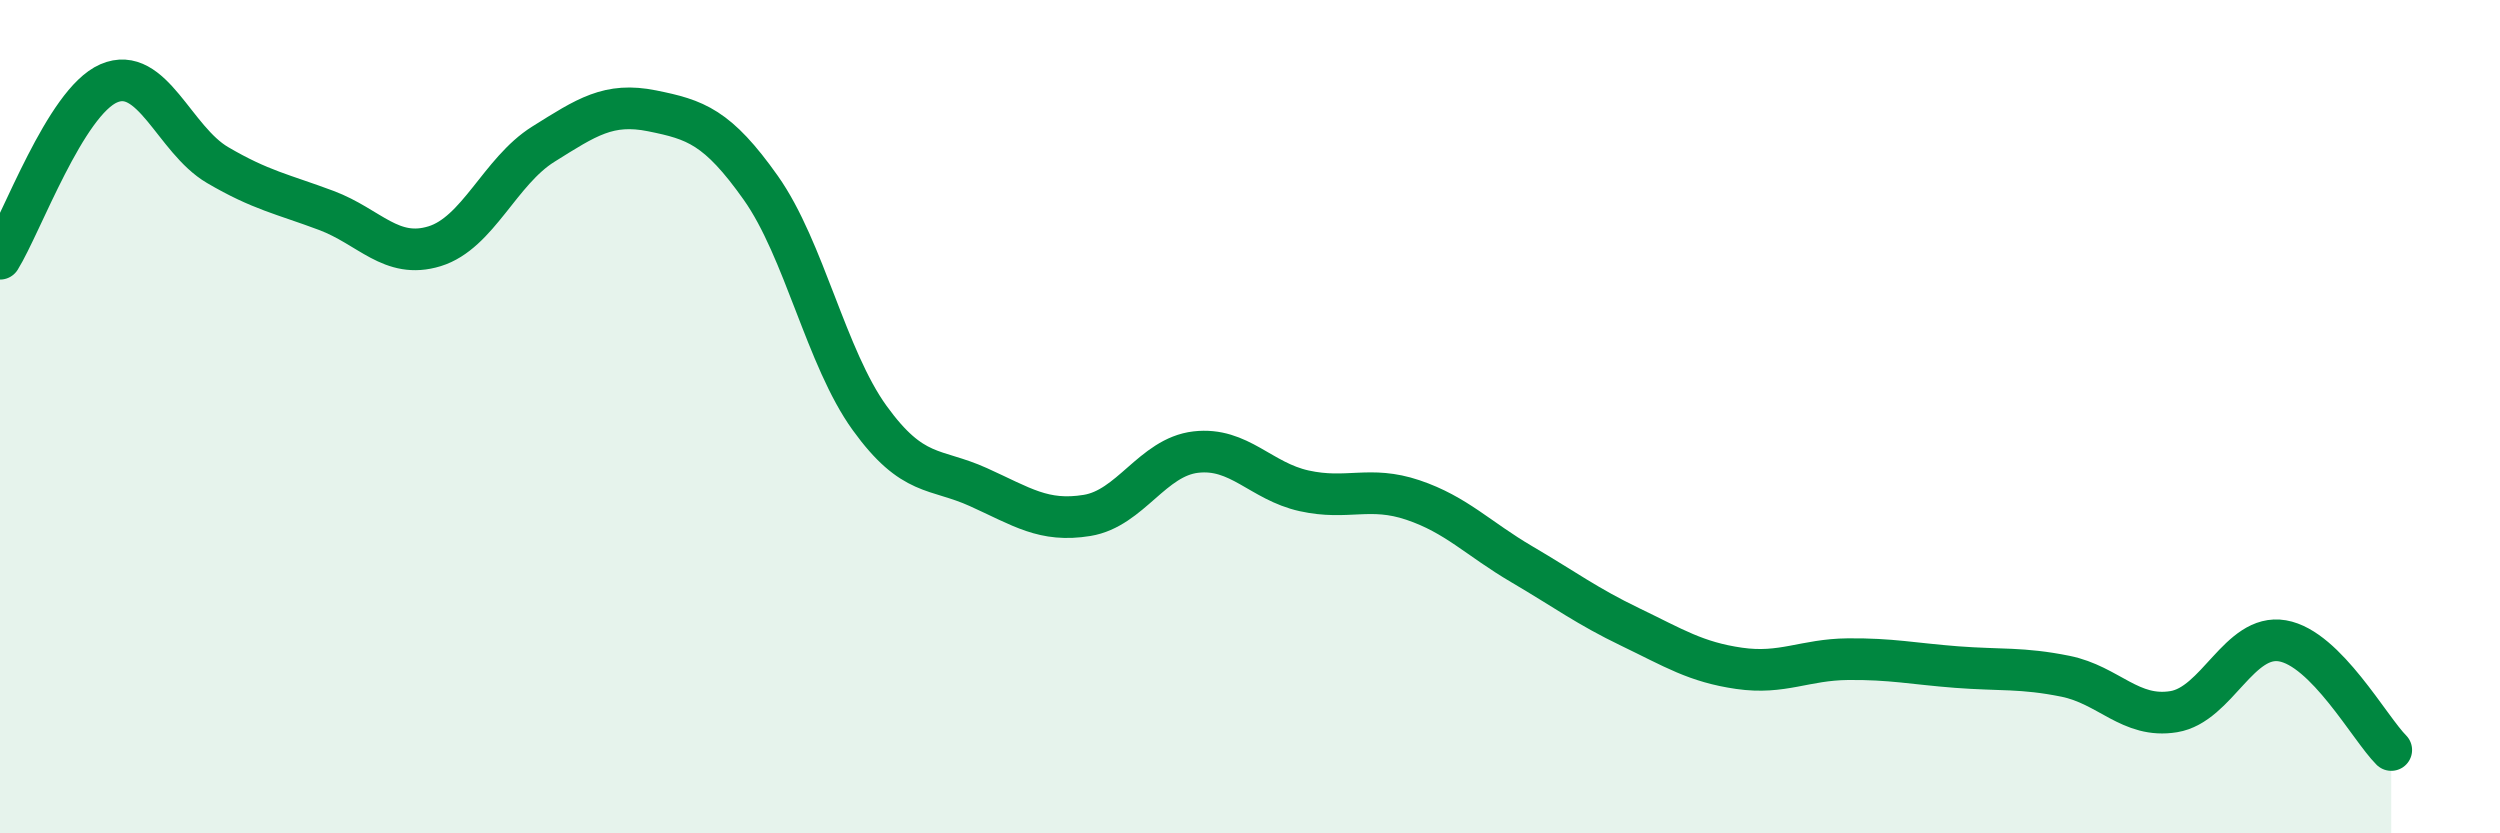
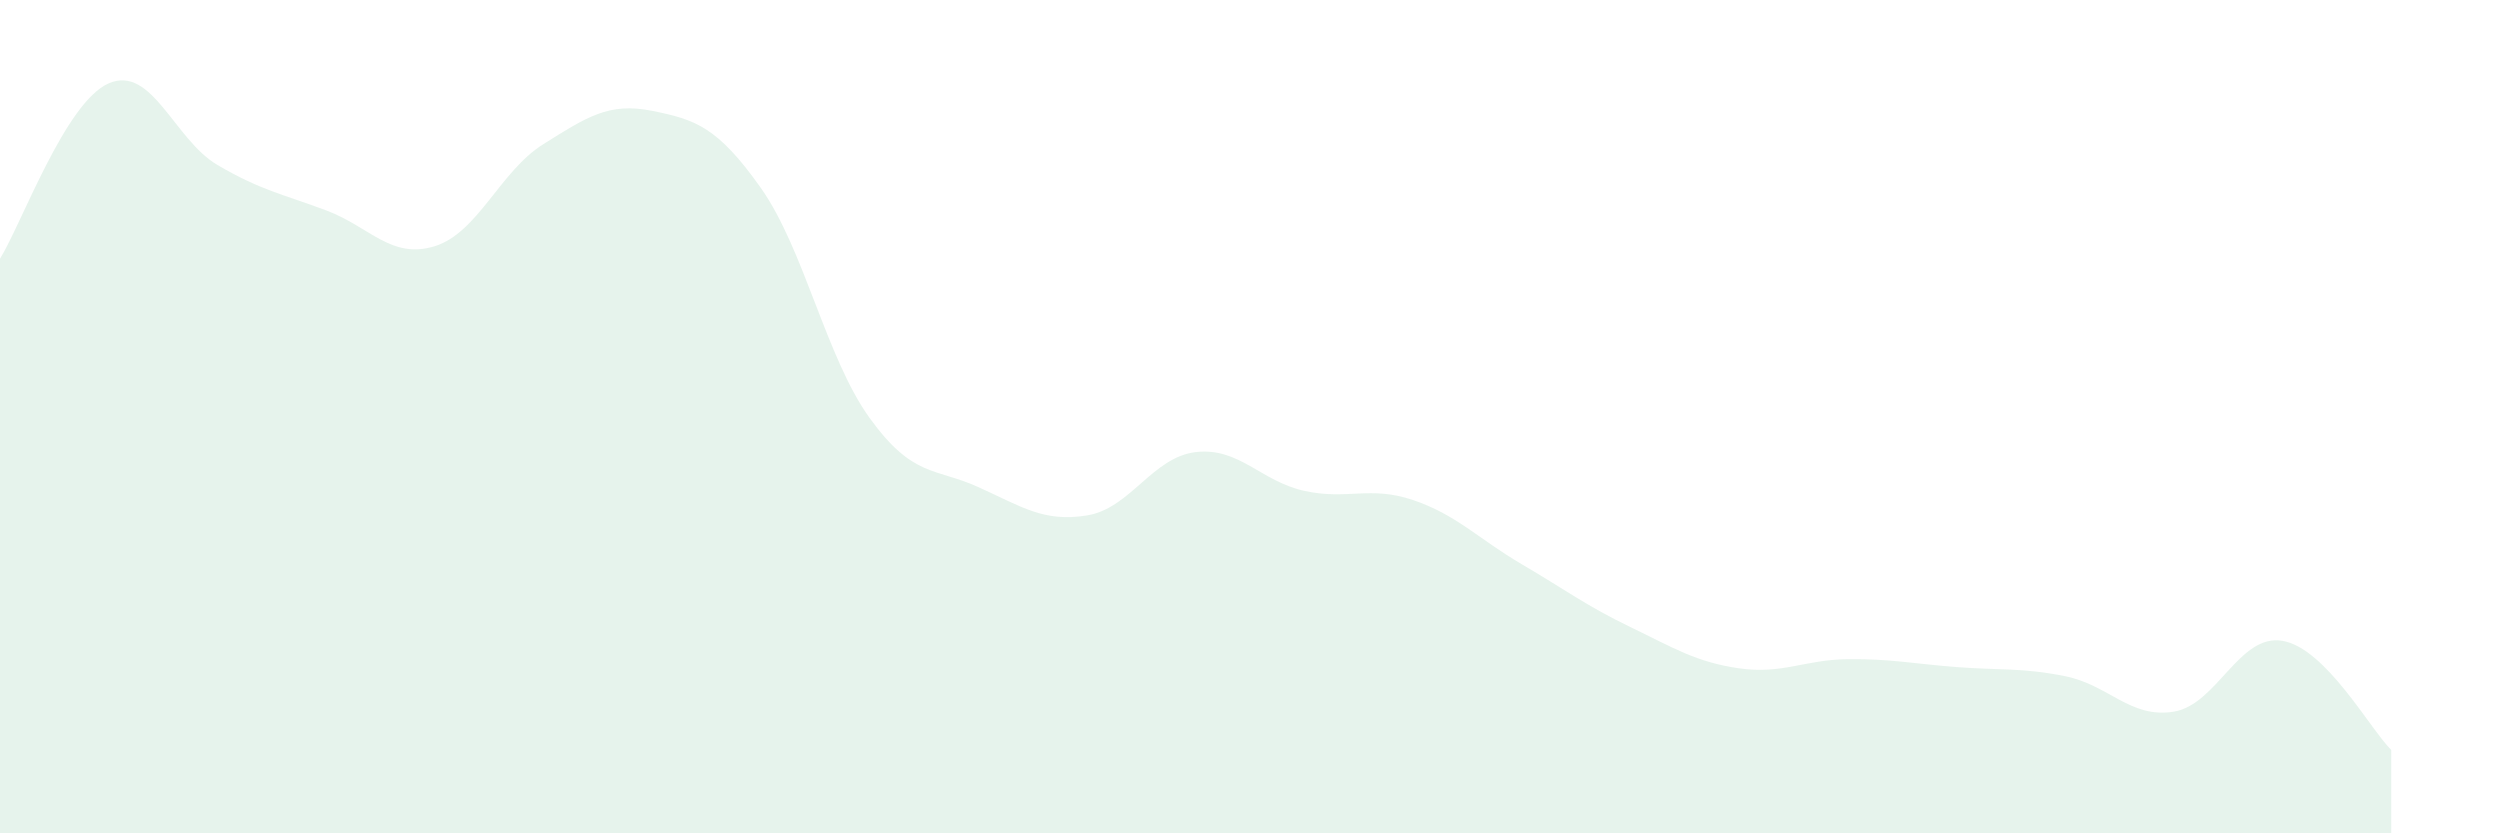
<svg xmlns="http://www.w3.org/2000/svg" width="60" height="20" viewBox="0 0 60 20">
  <path d="M 0,6.21 C 0.52,5.37 1.57,2.45 2.61,2 C 3.65,1.55 4.18,3.35 5.22,3.96 C 6.26,4.57 6.79,4.66 7.83,5.05 C 8.87,5.44 9.39,6.23 10.43,5.91 C 11.47,5.59 12,4.11 13.04,3.46 C 14.08,2.81 14.61,2.45 15.65,2.66 C 16.69,2.87 17.22,3.04 18.26,4.51 C 19.3,5.98 19.83,8.59 20.87,10.03 C 21.91,11.47 22.44,11.22 23.48,11.69 C 24.52,12.16 25.05,12.54 26.09,12.37 C 27.13,12.2 27.66,10.97 28.7,10.85 C 29.74,10.73 30.26,11.55 31.3,11.78 C 32.34,12.01 32.87,11.65 33.91,12 C 34.95,12.35 35.48,12.93 36.52,13.54 C 37.56,14.15 38.09,14.55 39.13,15.05 C 40.17,15.55 40.7,15.89 41.74,16.04 C 42.78,16.19 43.31,15.83 44.35,15.82 C 45.39,15.81 45.92,15.93 46.96,16.01 C 48,16.09 48.53,16.02 49.57,16.23 C 50.61,16.44 51.13,17.25 52.17,17.08 C 53.21,16.91 53.74,15.2 54.78,15.38 C 55.82,15.56 56.87,17.48 57.39,18L57.39 20L0 20Z" fill="#008740" opacity="0.1" stroke-linecap="round" stroke-linejoin="round" />
-   <path d="M 0,6.21 C 0.52,5.37 1.57,2.45 2.61,2 C 3.65,1.55 4.18,3.35 5.22,3.96 C 6.26,4.57 6.79,4.66 7.83,5.05 C 8.87,5.44 9.39,6.23 10.43,5.91 C 11.47,5.59 12,4.11 13.04,3.46 C 14.08,2.81 14.61,2.45 15.65,2.66 C 16.69,2.87 17.22,3.04 18.26,4.51 C 19.3,5.98 19.83,8.59 20.87,10.03 C 21.91,11.47 22.44,11.22 23.48,11.69 C 24.52,12.16 25.05,12.54 26.09,12.37 C 27.13,12.2 27.66,10.97 28.7,10.85 C 29.74,10.73 30.26,11.55 31.3,11.78 C 32.34,12.01 32.87,11.65 33.91,12 C 34.95,12.35 35.48,12.93 36.52,13.54 C 37.56,14.15 38.09,14.55 39.13,15.05 C 40.17,15.55 40.7,15.89 41.74,16.04 C 42.78,16.19 43.31,15.83 44.35,15.82 C 45.39,15.81 45.92,15.93 46.96,16.01 C 48,16.09 48.53,16.02 49.57,16.23 C 50.61,16.44 51.13,17.25 52.17,17.08 C 53.21,16.91 53.74,15.2 54.78,15.38 C 55.82,15.56 56.87,17.48 57.39,18" stroke="#008740" stroke-width="1" fill="none" stroke-linecap="round" stroke-linejoin="round" />
</svg>